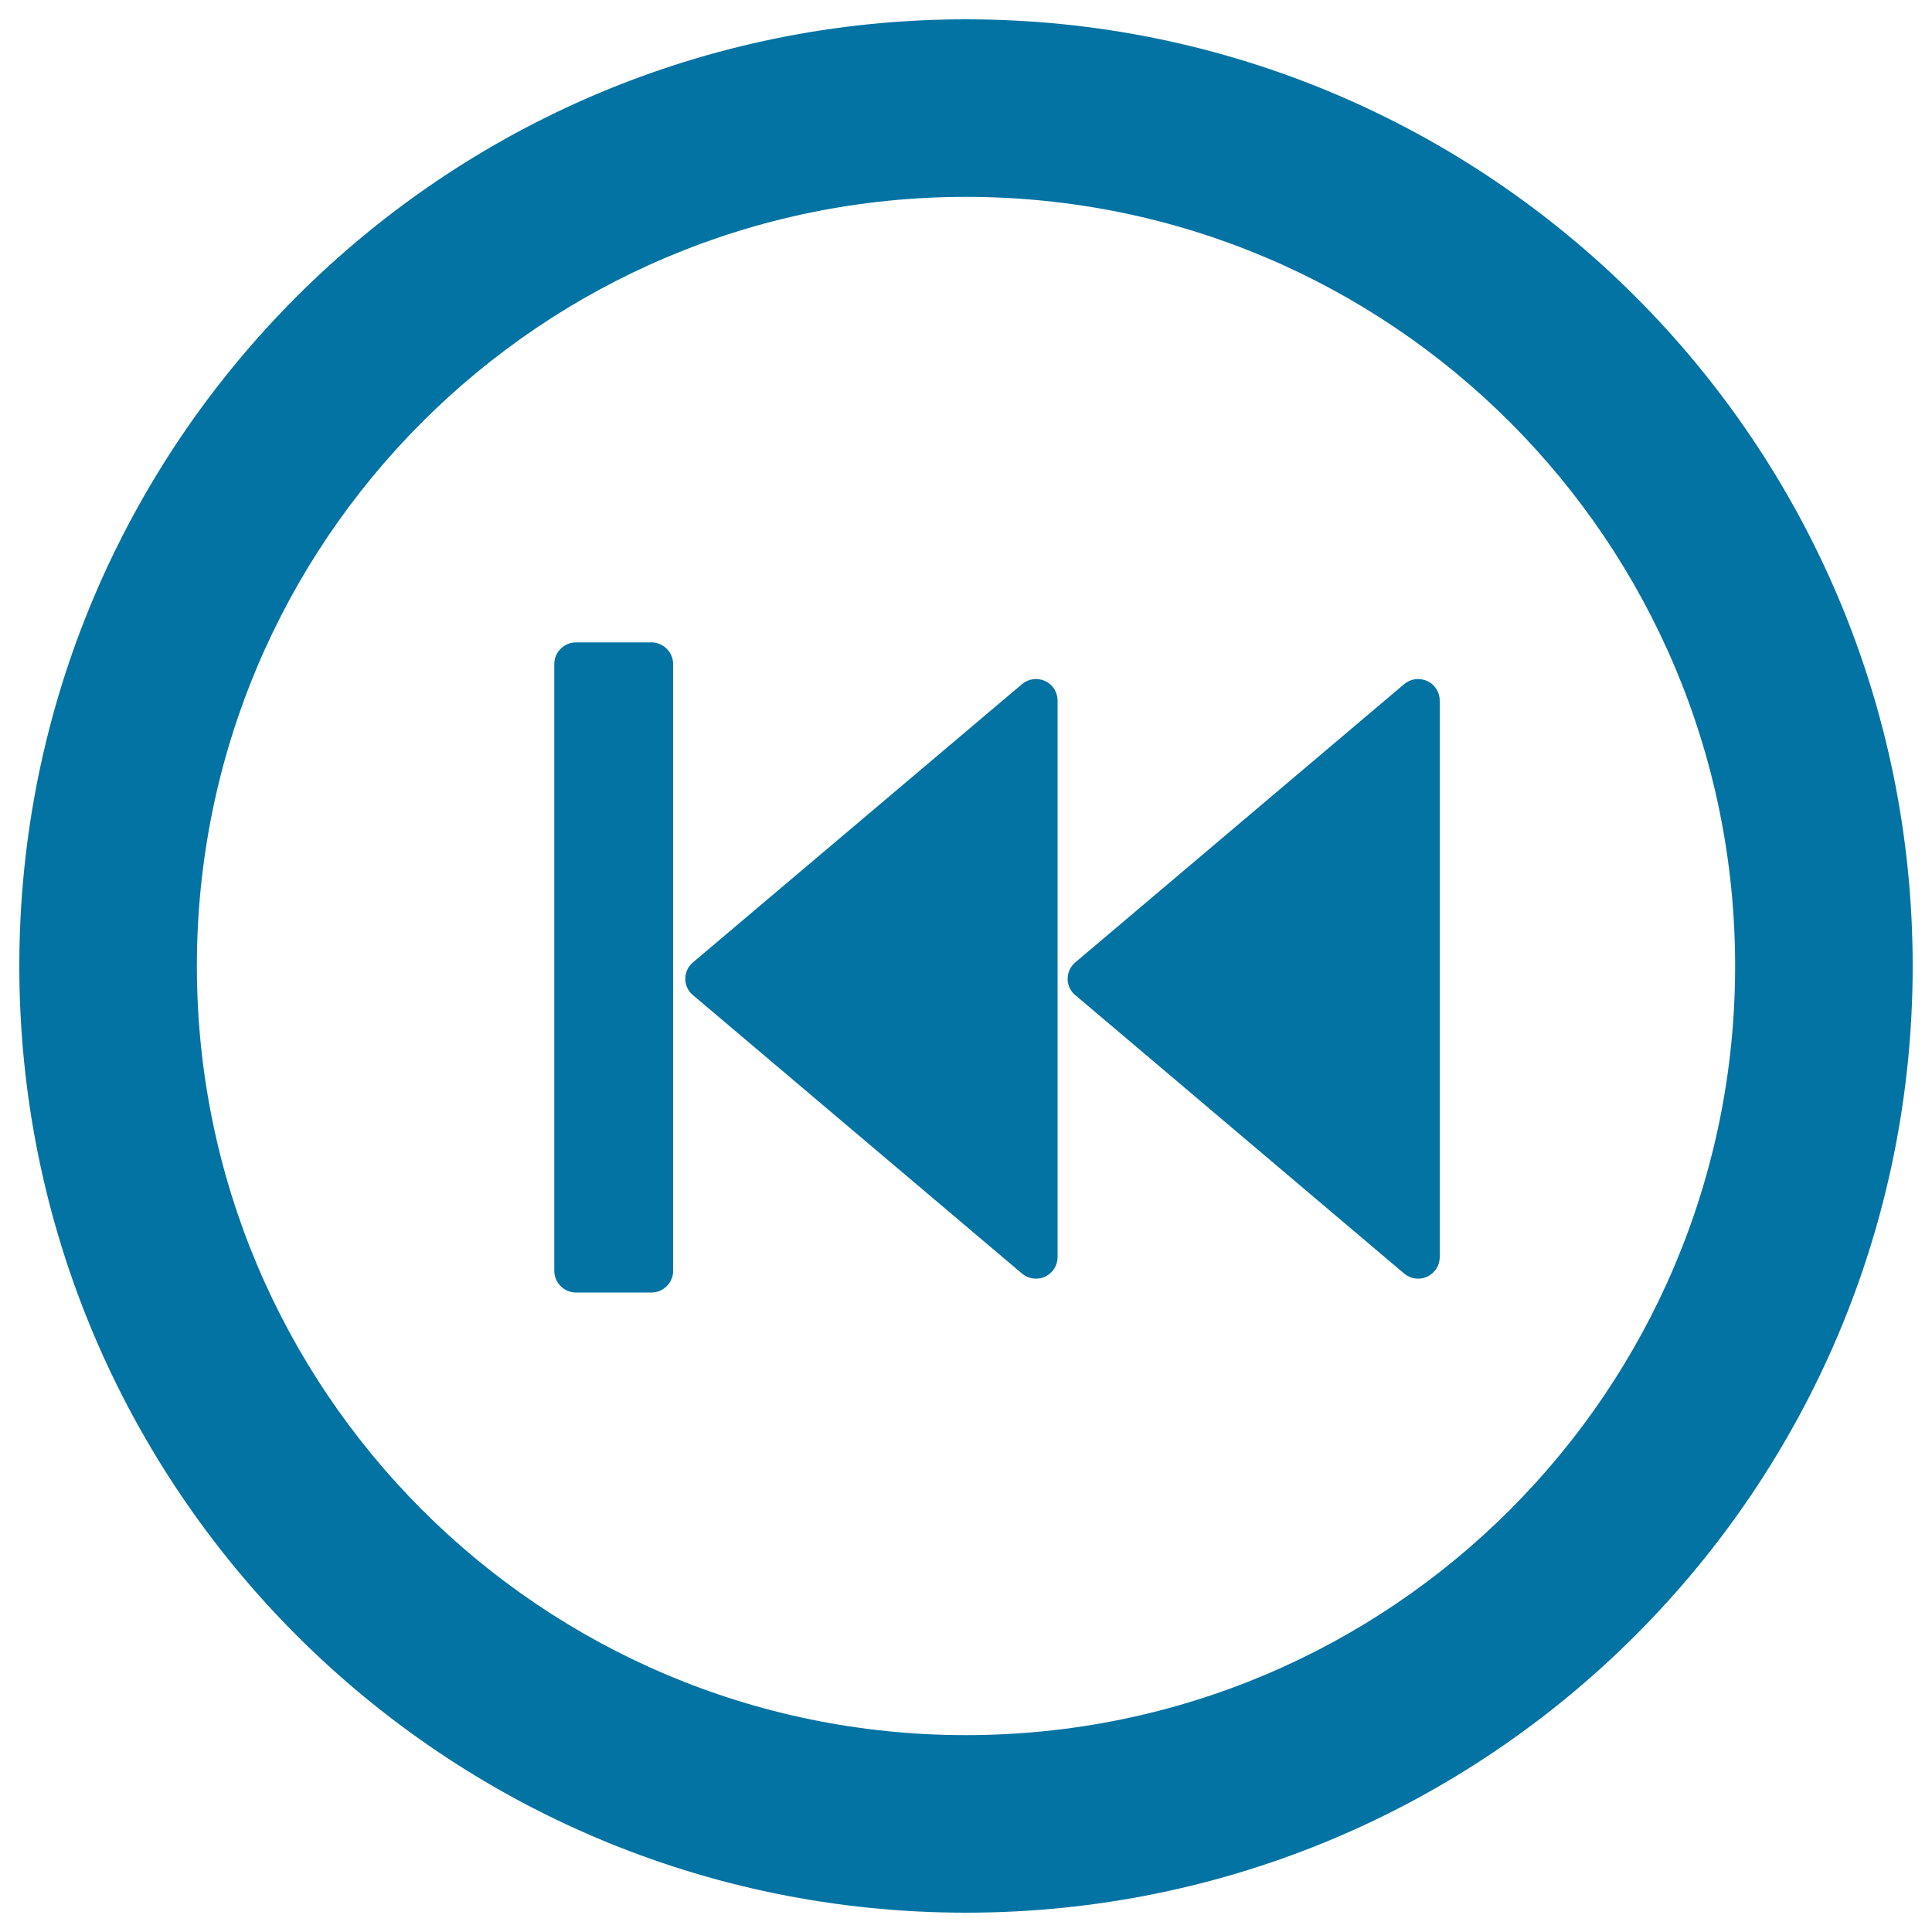
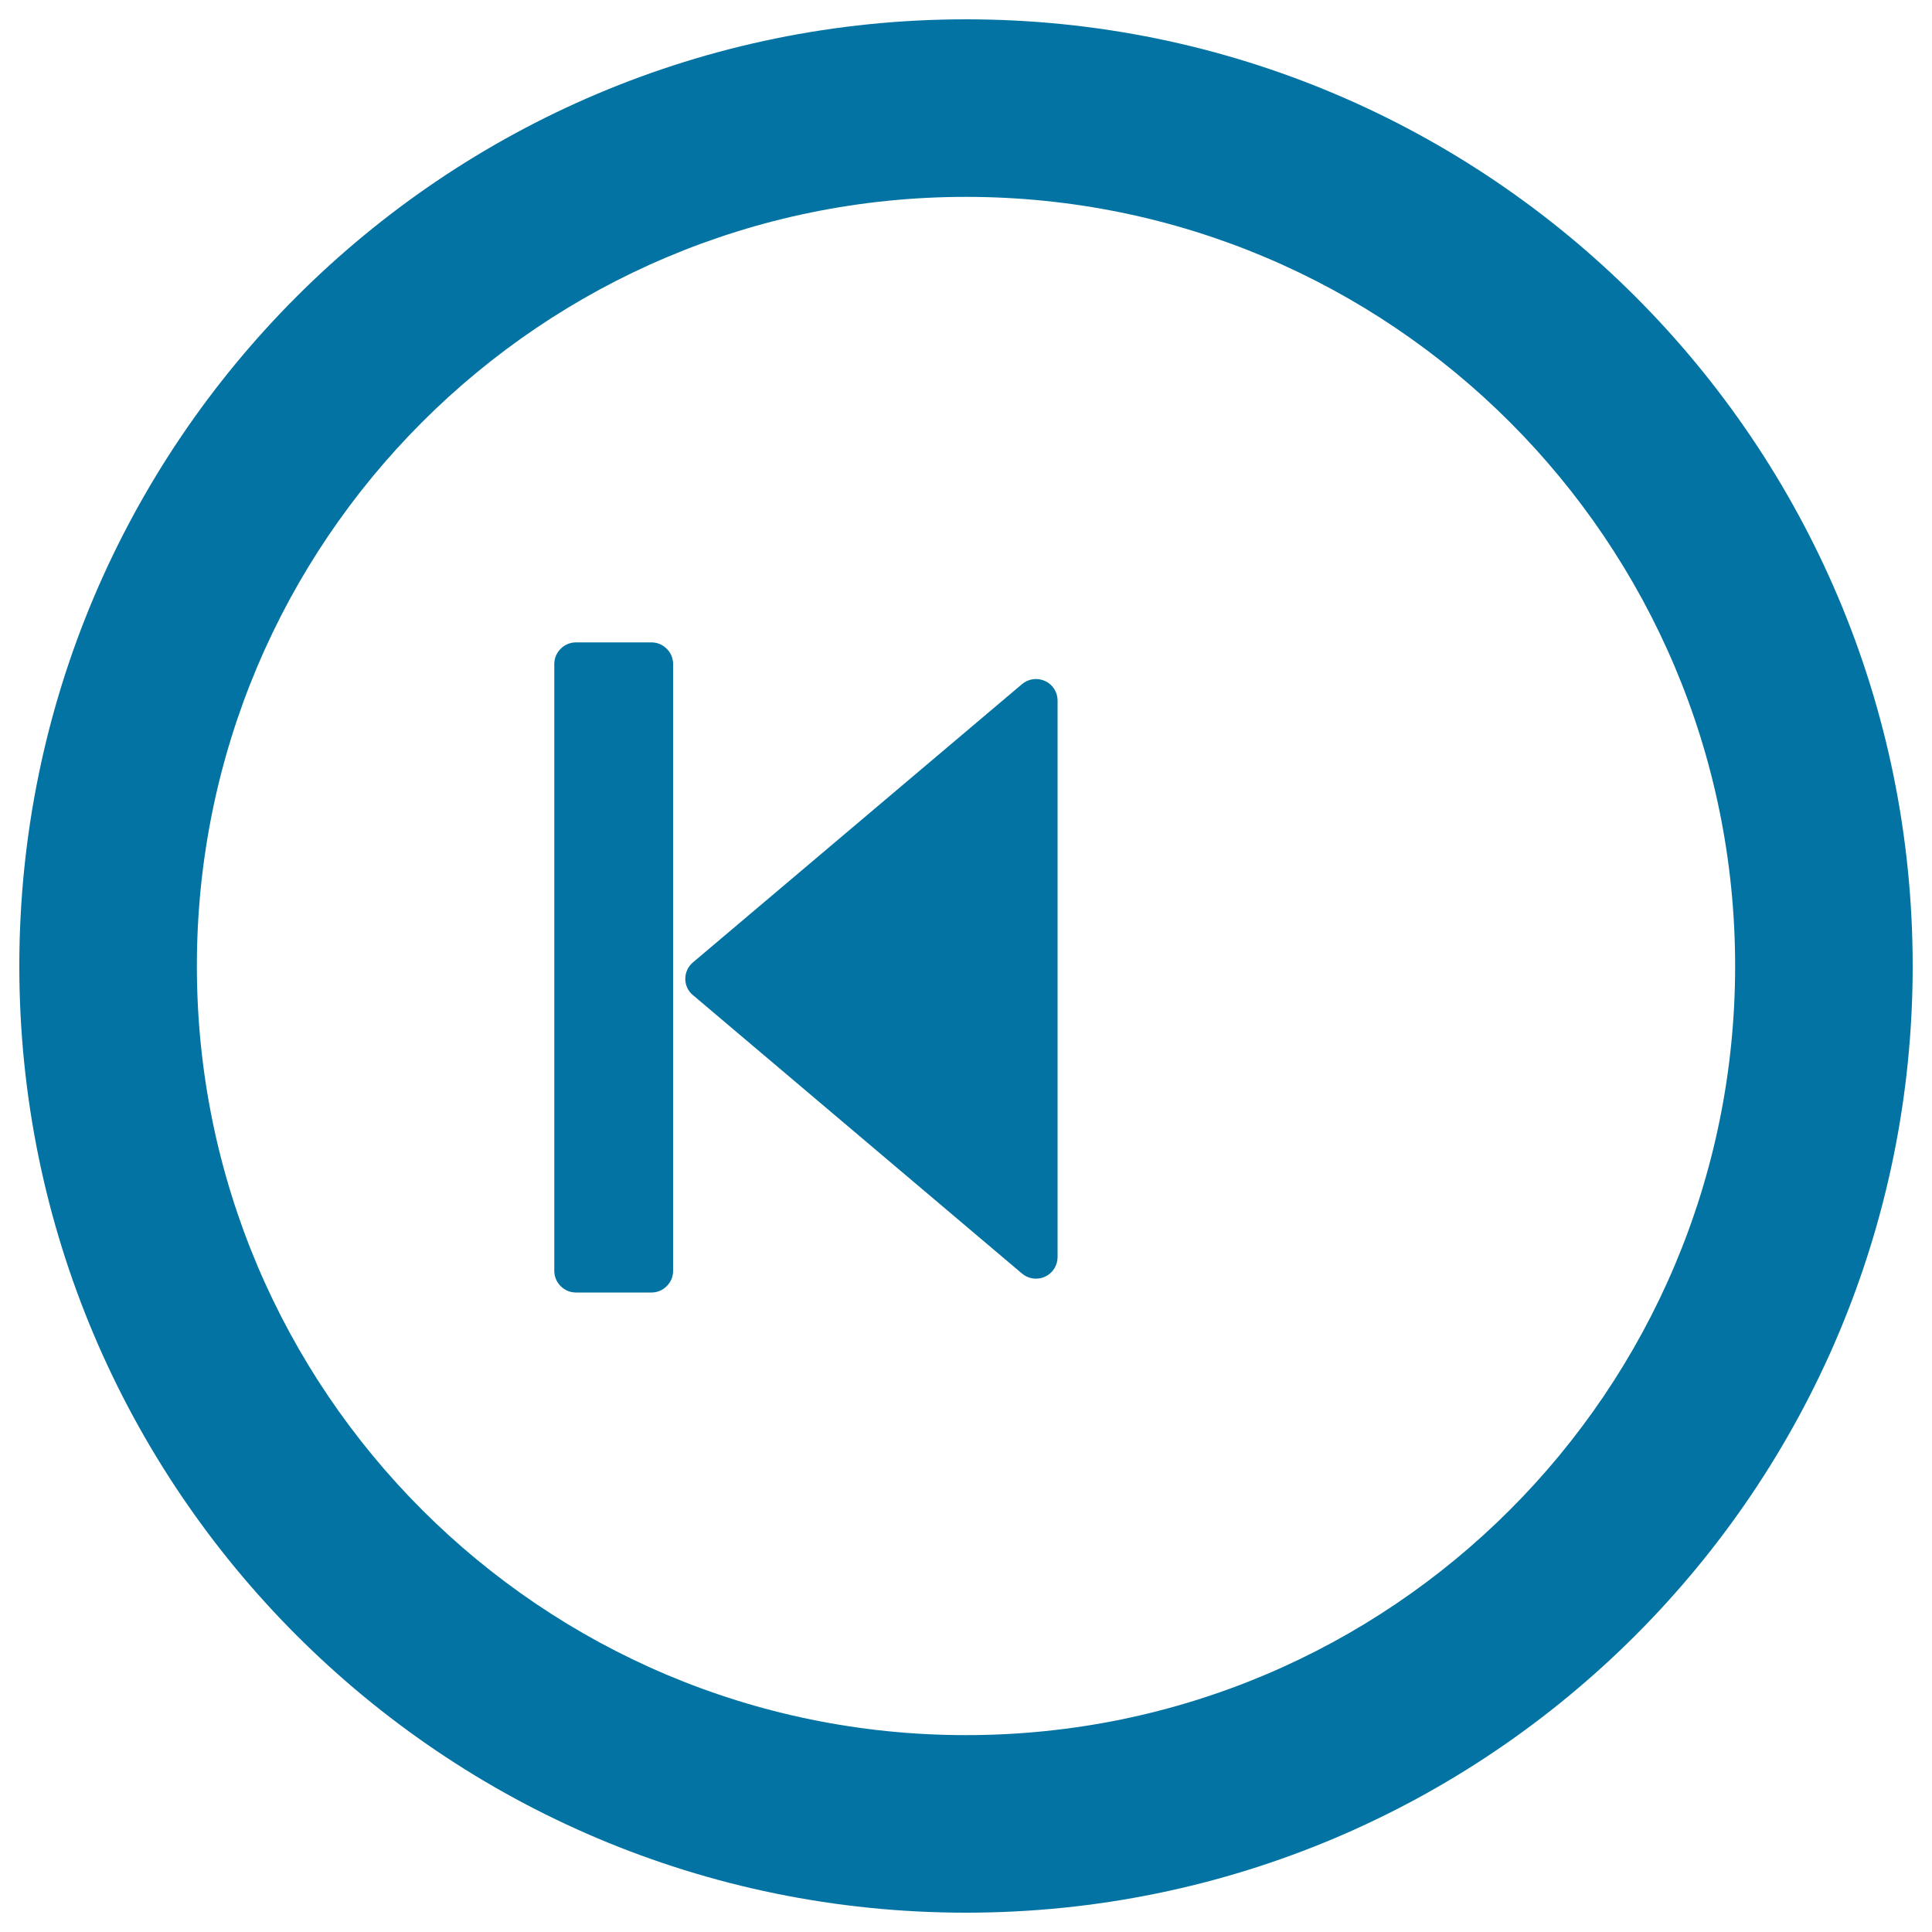
<svg xmlns="http://www.w3.org/2000/svg" viewBox="0 0 1000 1000" style="fill:#0273a2">
  <title>Round Rewind SVG icon</title>
  <path d="M500,10C229.4,10,10,229.4,10,500c0,270.6,219.4,490,490,490c270.6,0,490-219.4,490-490C990,229.4,770.6,10,500,10z M500,898.1c-219.9,0-398.1-178.2-398.1-398.1c0-219.9,178.2-398.1,398.1-398.1c219.9,0,398.1,178.2,398.1,398.1C898.1,719.9,719.9,898.1,500,898.1z" />
  <path d="M348.4,343.7c0-2.9-1.1-5.7-3.3-7.9c-2.2-2.2-5-3.3-7.9-3.3h-39.1c-2.9,0-5.7,1.1-7.9,3.3c-2.2,2.2-3.3,5-3.3,7.9v314.1c0,2.9,1.1,5.7,3.3,7.9c2.2,2.2,5,3.3,7.9,3.3h39.1c2.9,0,5.7-1.1,7.9-3.3c2.2-2.2,3.3-5,3.3-7.9V506.6V473V343.7z" />
-   <path d="M726.8,659.2c3.2,2.7,7.8,3.5,11.9,1.6c4.1-1.9,6.5-5.9,6.5-10.1V362.6c0-4.2-2.4-8.3-6.5-10.1c-4.1-1.9-8.7-1.1-11.9,1.6L556.6,498.1c-2.4,2-4,5.1-4,8.5c0,3.4,1.5,6.5,4,8.5L726.8,659.2z" />
  <path d="M358.7,498.1c-2.4,2-4,5.1-4,8.5c0,3.4,1.5,6.5,4,8.5L529,659.2c3.2,2.7,7.8,3.5,11.9,1.6c4.1-1.9,6.5-5.9,6.5-10.1V506.6V362.6c0-4.2-2.4-8.3-6.5-10.1c-4.1-1.9-8.7-1.1-11.9,1.6L358.7,498.1z" />
</svg>